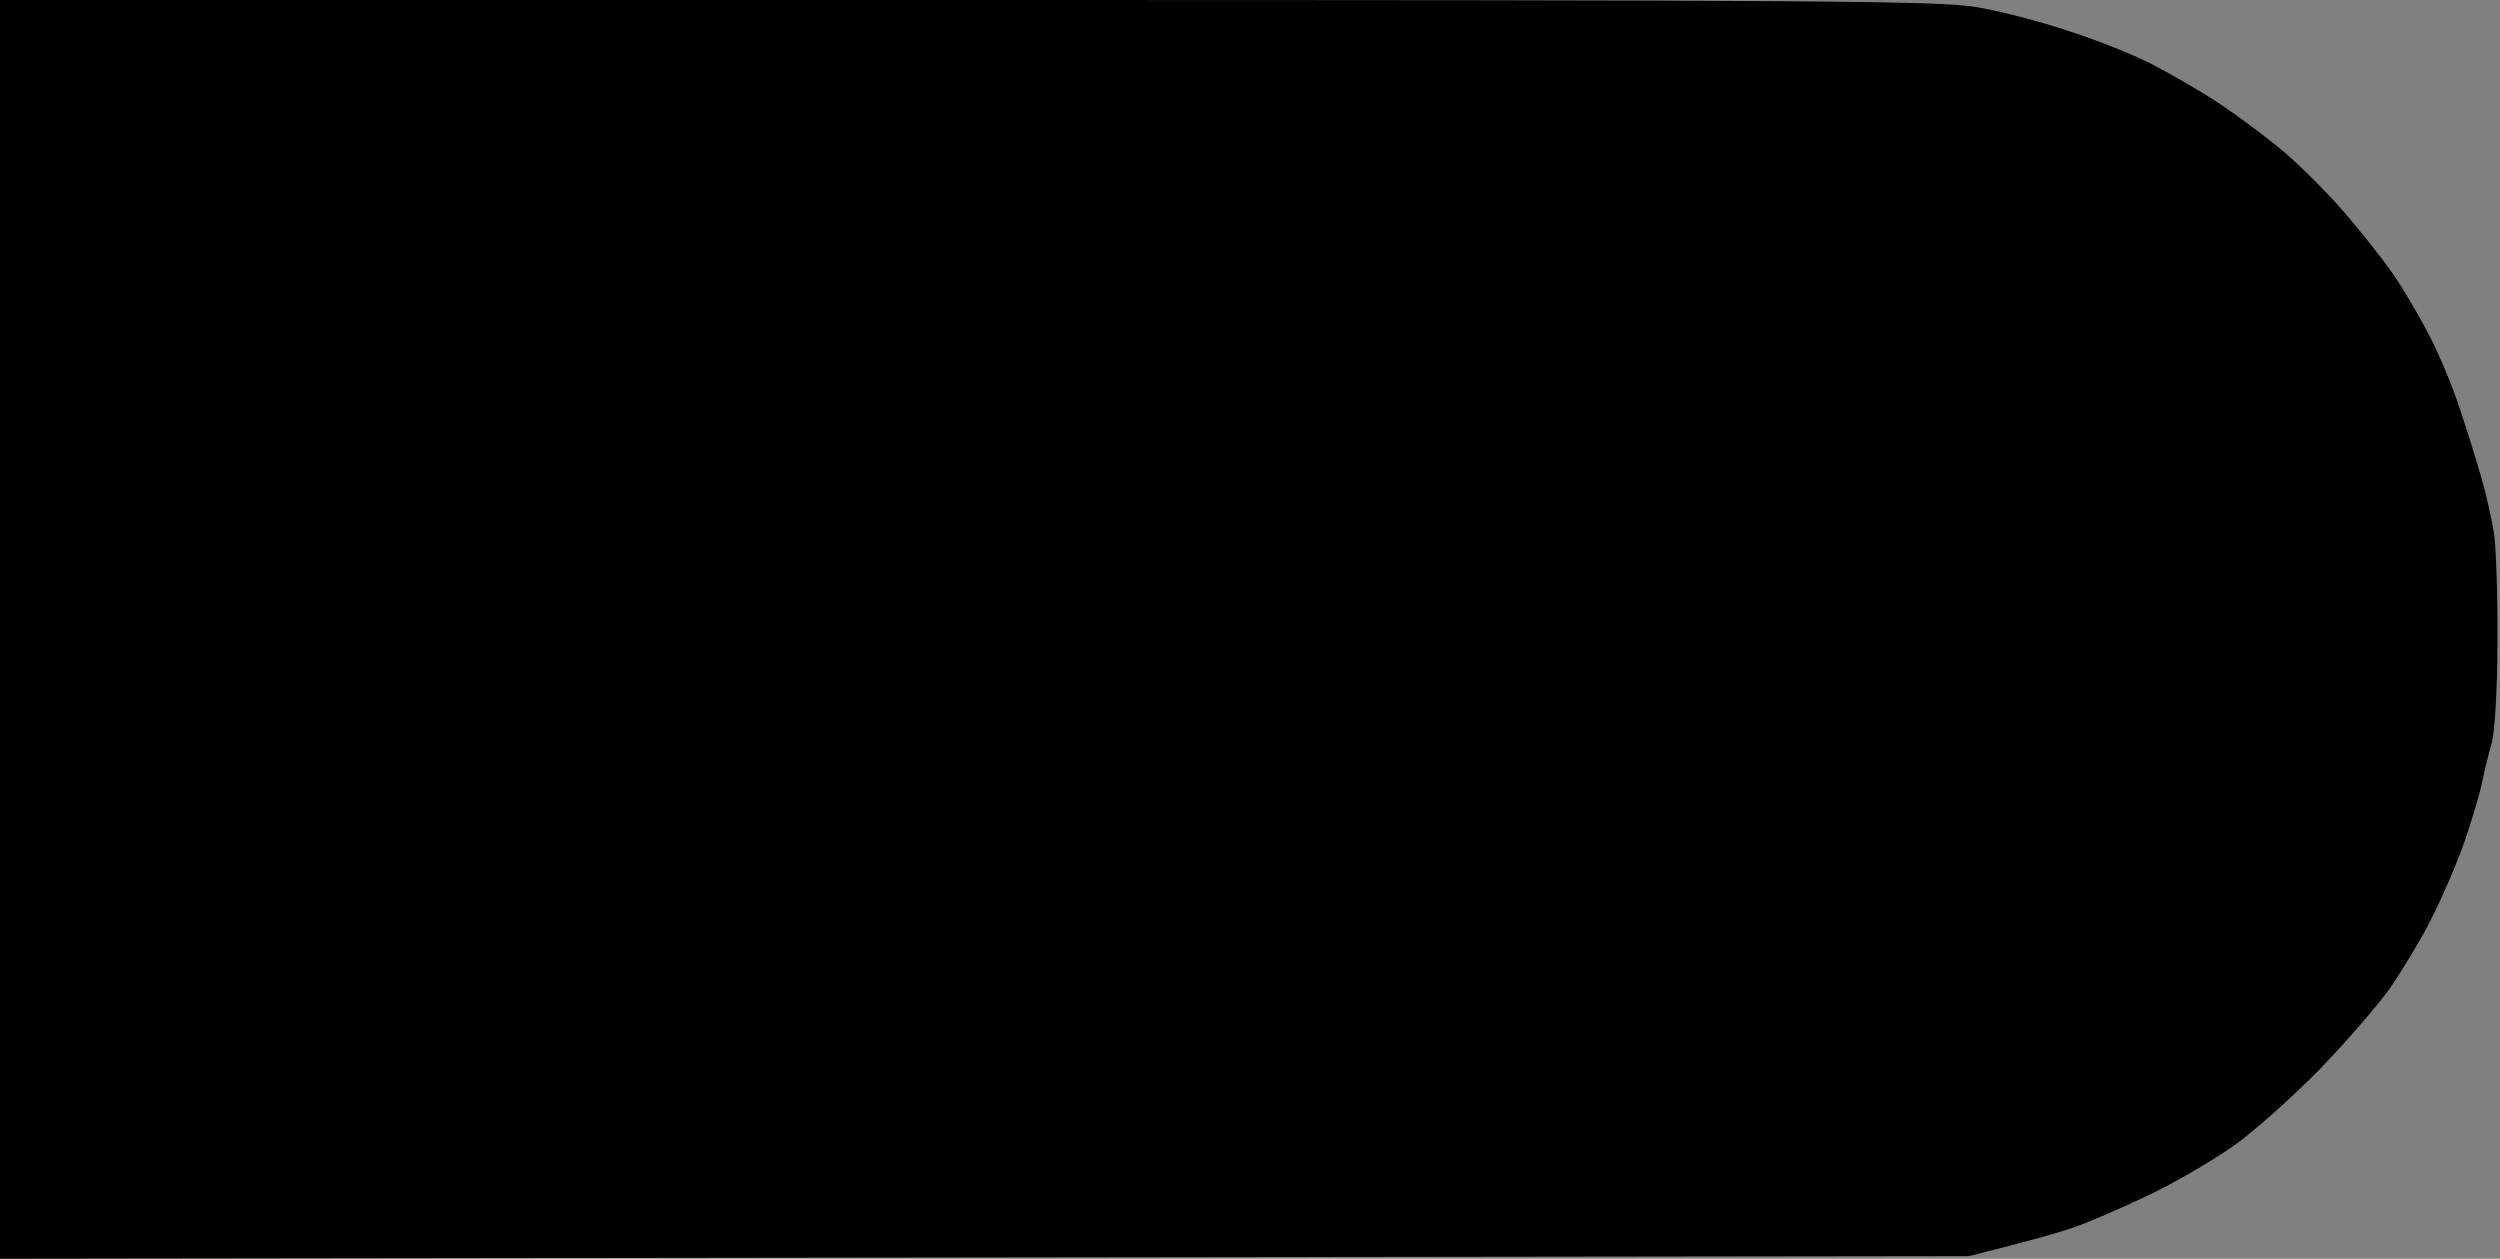
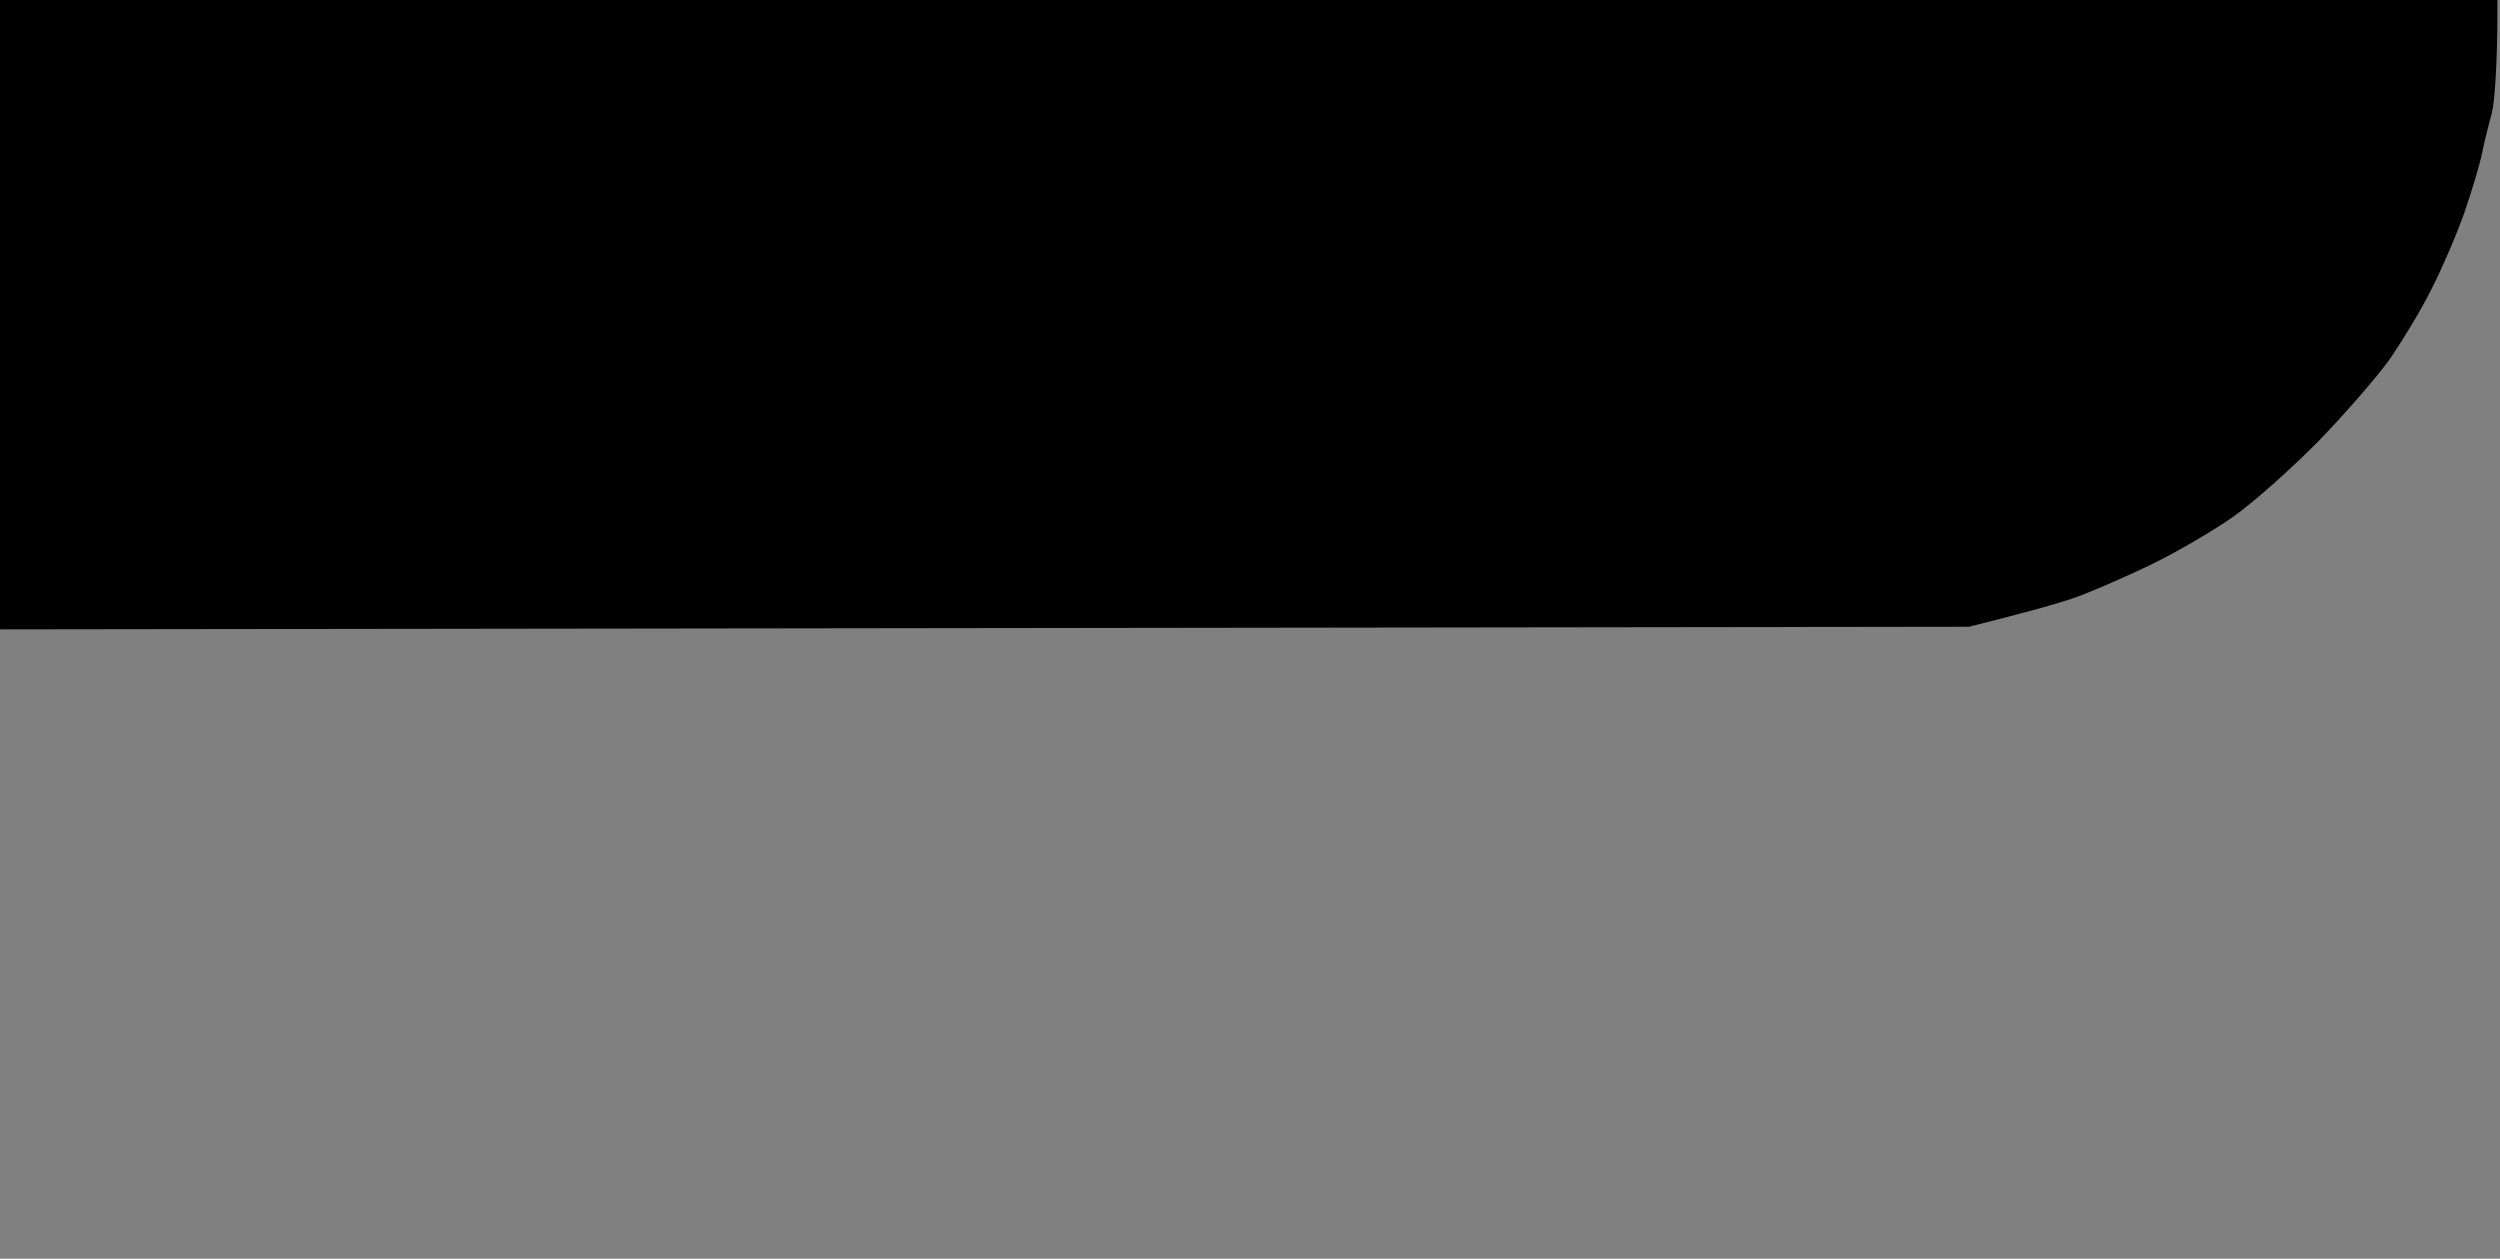
<svg xmlns="http://www.w3.org/2000/svg" version="1.2" viewBox="0 0 572 288" width="572" height="288">
  <rect x="0" y="0" width="572" height="288" fill="#808080" stroke="none" />
  <title>Newsletter Mask</title>
  <style>
		.s0 { fill: #f4f1ec } 
		.s1 { fill: #000000 } 
	</style>
  <g id="Layer 2">
-     <path id="Path 0" fill-rule="evenodd" class="s0" d="m-11-14h597v314h-597zm4 309h590v-304h-590z" />
-     <path id="Path 1" class="s1" d="m0 144v144l450.5-0.6c13.2-3.3 19.9-5.2 23.5-6.4 3.6-1.2 11.4-4.6 17.5-7.5 6.1-2.9 14.8-8 19.5-11.3 4.7-3.3 13.5-11.2 19.6-17.4 6-6.2 13.4-14.7 16.3-18.8 2.8-4.1 7.2-11.3 9.5-16 2.4-4.7 5.8-12.6 7.5-17.5 1.7-4.9 3.5-11 4-13.5 0.5-2.5 1.5-6.5 2.2-9 0.7-2.7 1.3-11.8 1.3-23 0.1-10.2-0.3-21.2-0.7-24.5-0.5-3.3-1.8-9.2-2.9-13-1.1-3.8-3.3-11-5-16-1.6-5-4.8-12.6-7.1-17-2.3-4.4-6-10.7-8.3-14-2.3-3.3-7.3-9.6-11.1-14-3.8-4.4-10-10.6-13.9-13.9-3.8-3.2-10.5-8.2-14.9-11.1-4.4-2.9-11.4-6.9-15.5-9-4.1-2.1-12.7-5.5-19-7.5-6.3-2.1-15.8-4.6-21-5.4-8.5-1.4-33.4-1.6-230.8-1.6h-221.2z" />
+     <path id="Path 1" class="s1" d="m0 144l450.5-0.6c13.2-3.3 19.9-5.2 23.5-6.4 3.6-1.2 11.4-4.6 17.5-7.5 6.1-2.9 14.8-8 19.5-11.3 4.7-3.3 13.5-11.2 19.6-17.4 6-6.2 13.4-14.7 16.3-18.8 2.8-4.1 7.2-11.3 9.5-16 2.4-4.7 5.8-12.6 7.5-17.5 1.7-4.9 3.5-11 4-13.5 0.5-2.5 1.5-6.5 2.2-9 0.7-2.7 1.3-11.8 1.3-23 0.1-10.2-0.3-21.2-0.7-24.5-0.5-3.3-1.8-9.2-2.9-13-1.1-3.8-3.3-11-5-16-1.6-5-4.8-12.6-7.1-17-2.3-4.4-6-10.7-8.3-14-2.3-3.3-7.3-9.6-11.1-14-3.8-4.4-10-10.6-13.9-13.9-3.8-3.2-10.5-8.2-14.9-11.1-4.4-2.9-11.4-6.9-15.5-9-4.1-2.1-12.7-5.5-19-7.5-6.3-2.1-15.8-4.6-21-5.4-8.5-1.4-33.4-1.6-230.8-1.6h-221.2z" />
  </g>
</svg>